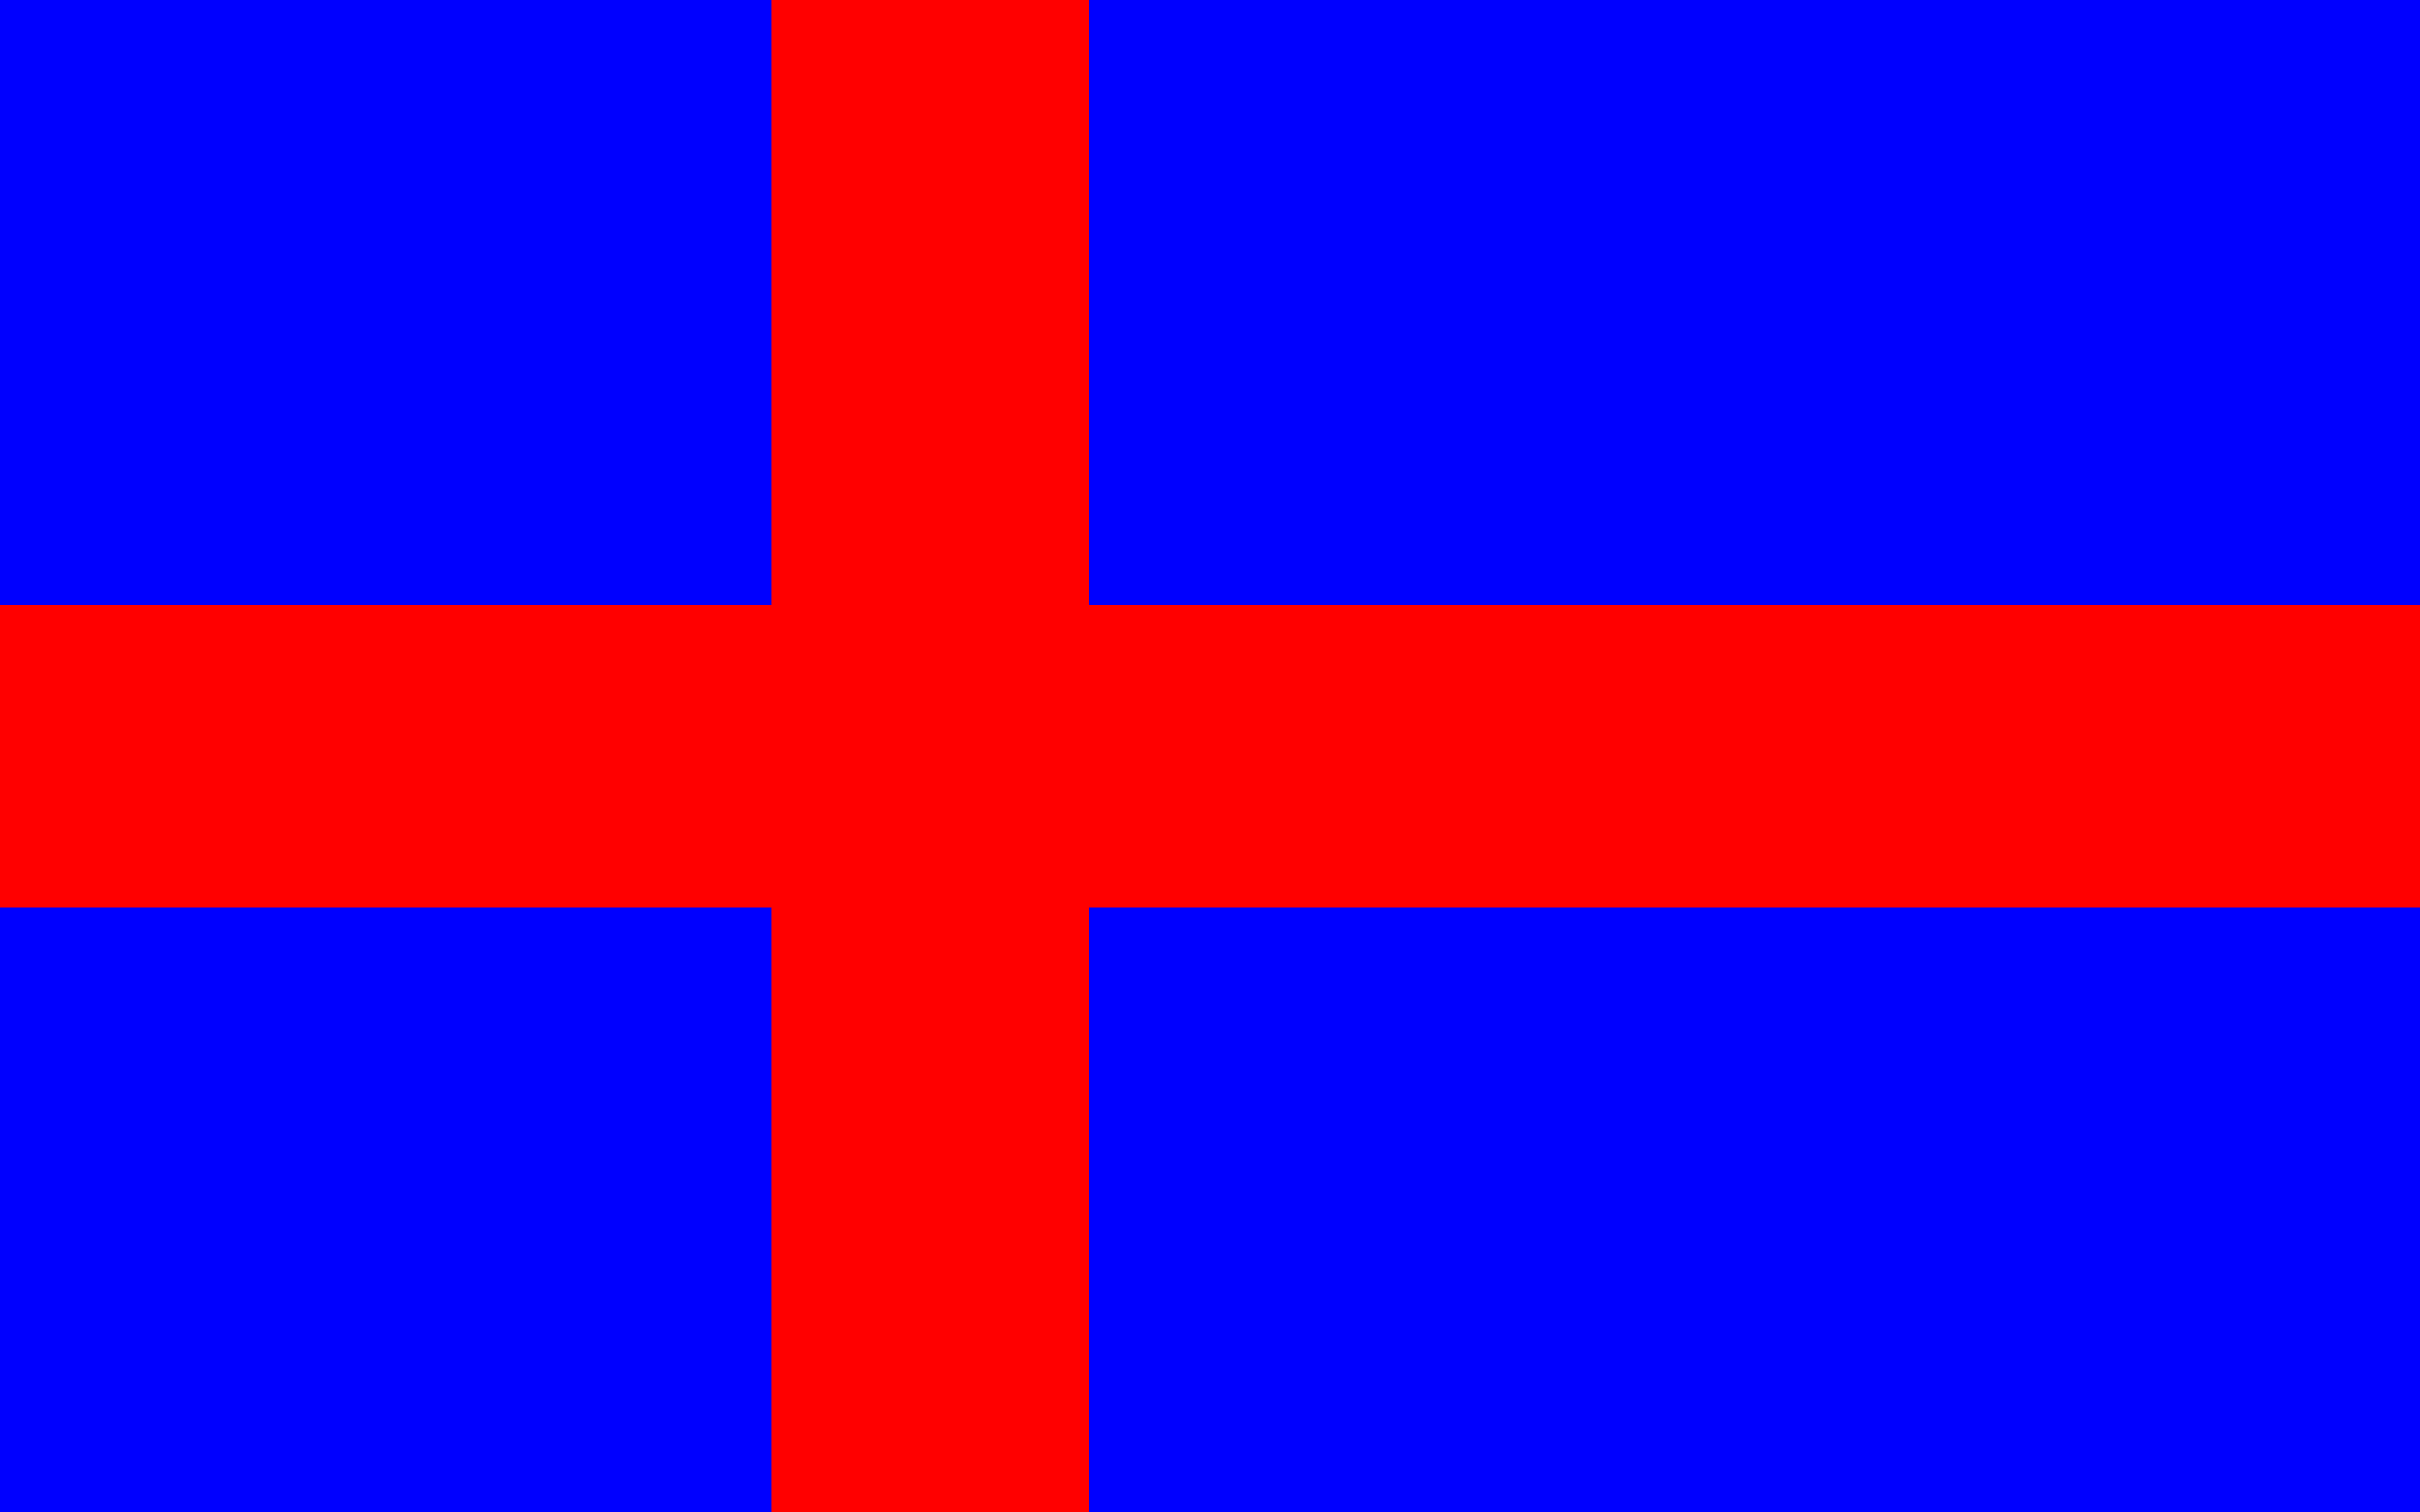
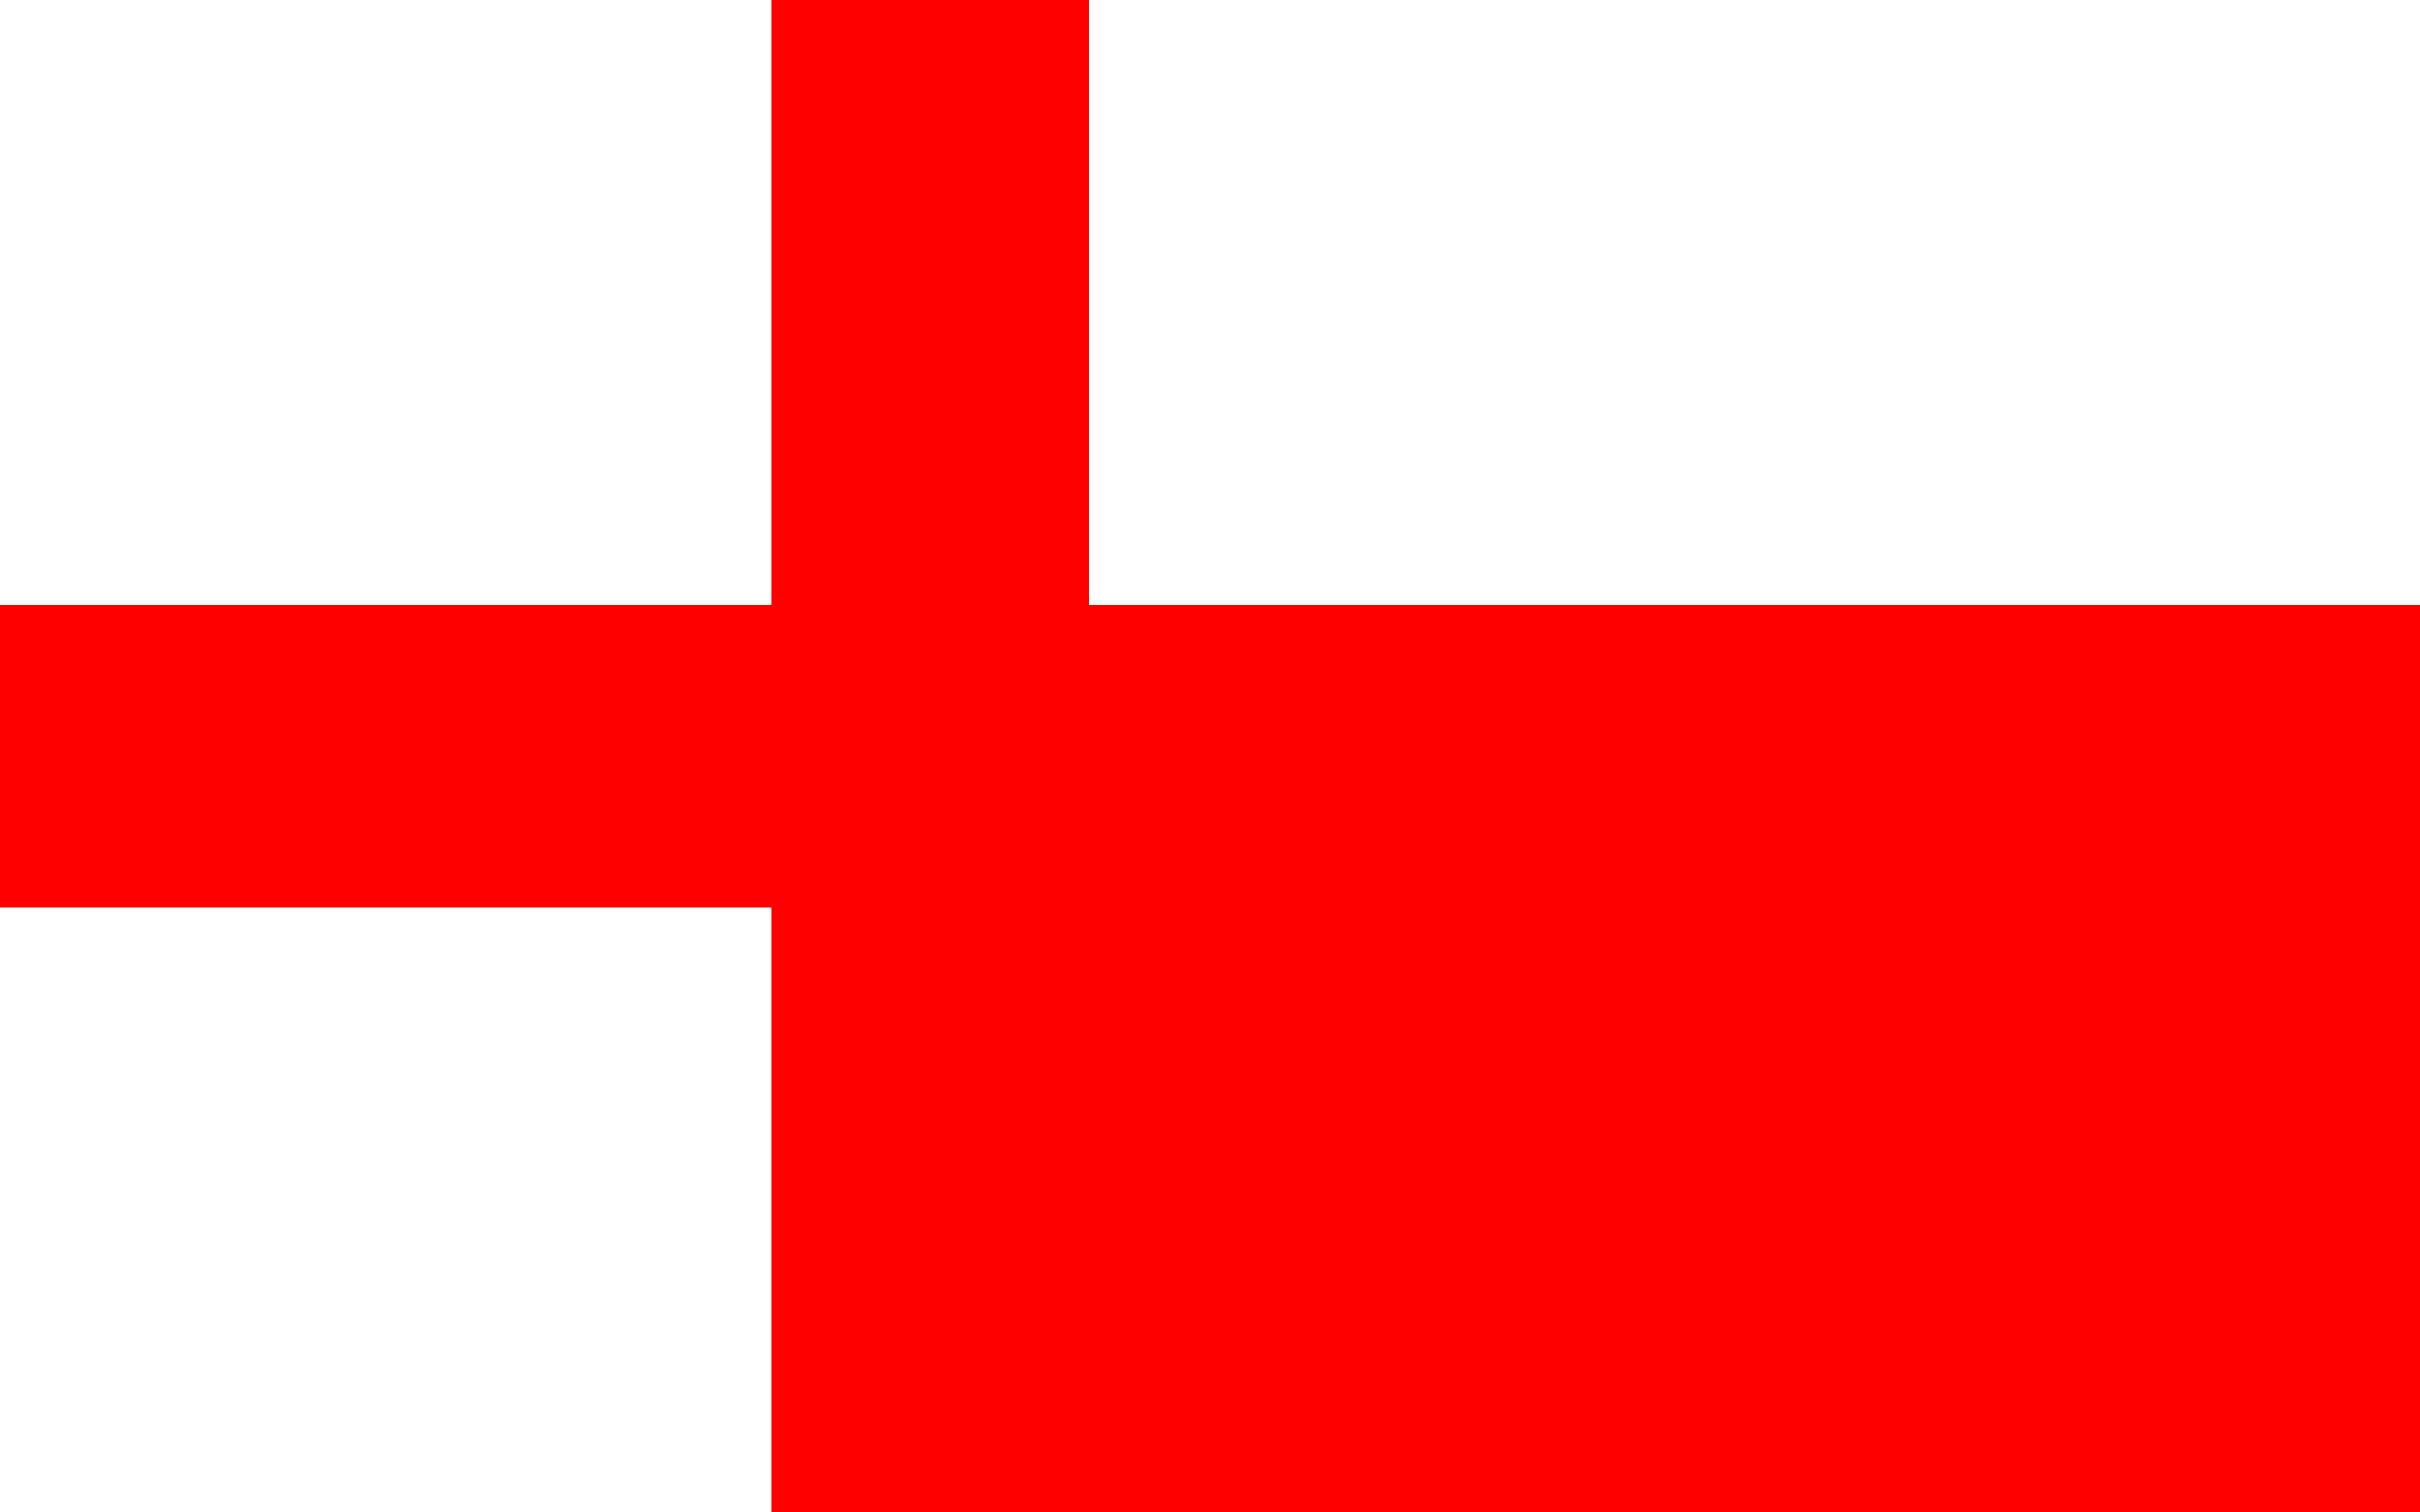
<svg xmlns="http://www.w3.org/2000/svg" width="320" height="200">
-   <path fill="blue" d="M0,0h320v200H0z" />
-   <path fill="red" d="M0,80h102V0h42V80H320v40H144v80H102V120H0z" />
+   <path fill="red" d="M0,80h102V0h42V80H320v40v80H102V120H0z" />
</svg>